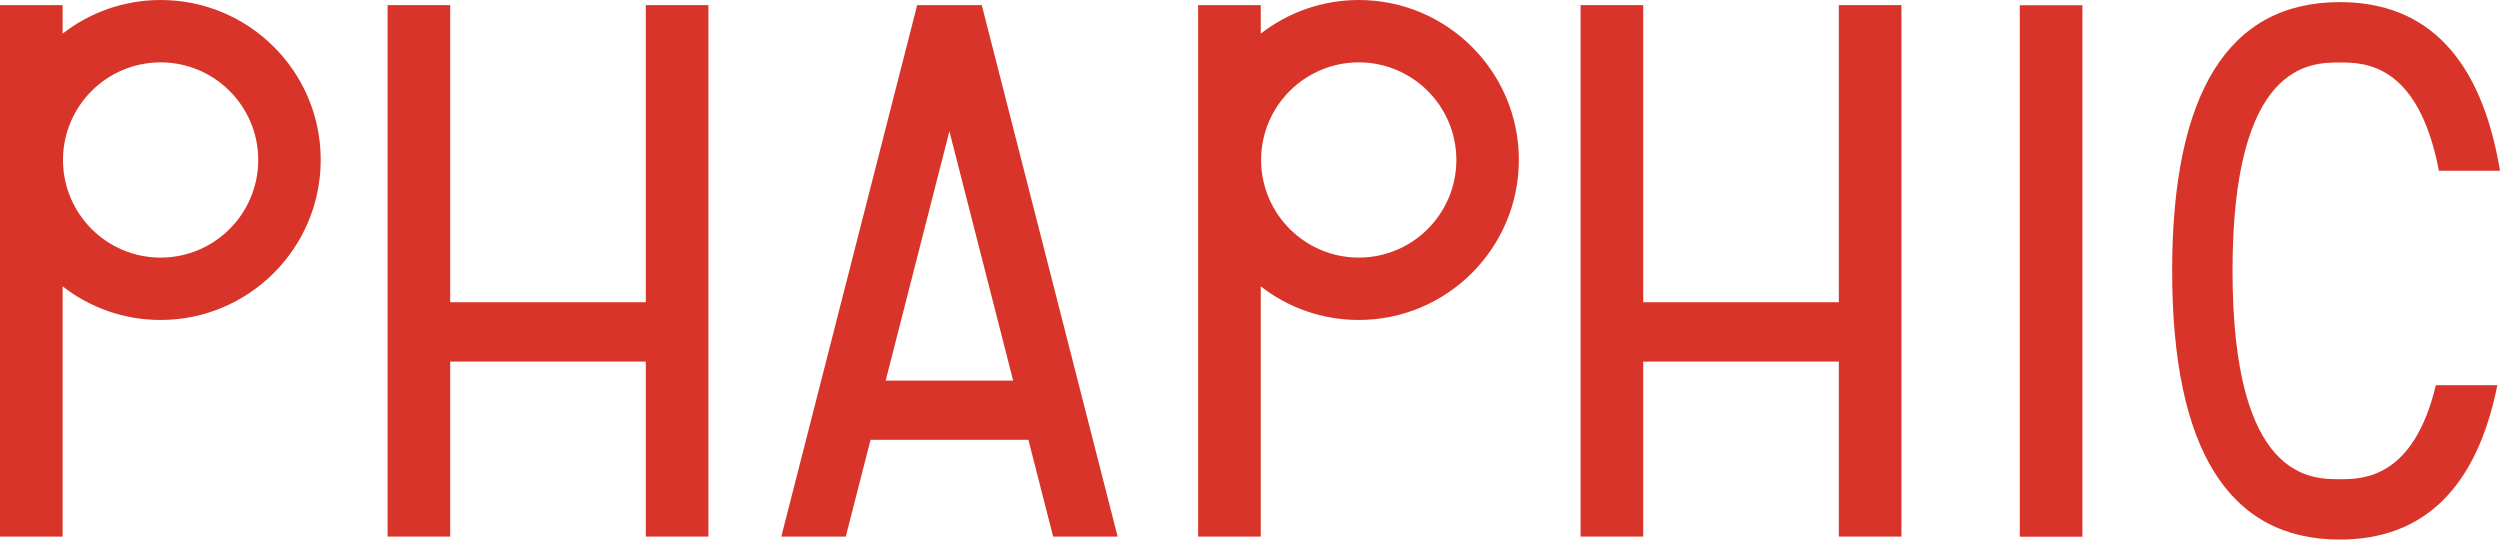
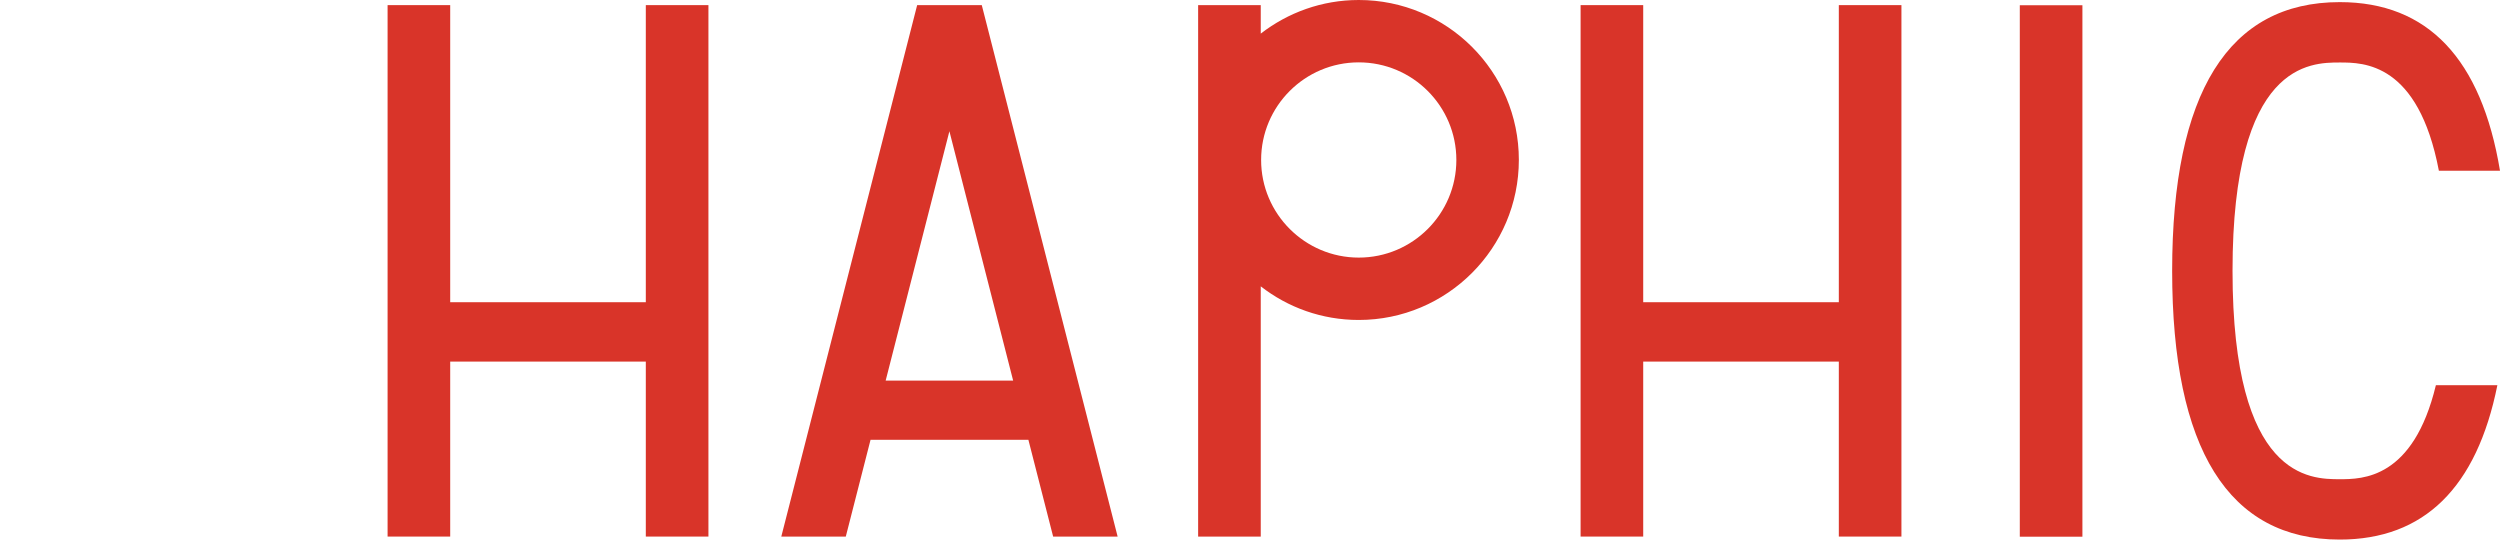
<svg xmlns="http://www.w3.org/2000/svg" id="_レイヤー_2" width="200.02" height="43.17" viewBox="0 0 200.02 43.17">
  <defs>
    <style>.cls-1{fill:#d93429;}</style>
  </defs>
  <g id="_レイヤー_1-2">
    <g id="logo">
-       <path class="cls-1" d="M12.85,0c-2.95,0-5.68,1.01-7.84,2.69V.41H0v42.52h5.01v-20.02c2.17,1.69,4.89,2.69,7.84,2.69,7.06,0,12.81-5.74,12.81-12.81S19.92,0,12.85,0M12.85,20.61c-4.31,0-7.81-3.5-7.81-7.81s3.5-7.81,7.81-7.81,7.81,3.5,7.81,7.81-3.5,7.81-7.81,7.81" />
      <path class="cls-1" d="M194.89,30.82c-1.81,7.51-5.89,7.52-7.69,7.52-2.35,0-8.58,0-8.58-16.67s6.23-16.67,8.58-16.67c1.89,0,6.28,0,7.93,8.66h4.89c-1.49-8.96-5.78-13.49-12.82-13.49-8.9,0-13.41,7.24-13.41,21.5s4.51,21.5,13.41,21.5c6.74,0,10.96-4.15,12.61-12.35h-4.92Z" />
      <polygon class="cls-1" points="51.67 .41 51.67 24.18 36.02 24.18 36.02 .41 31.01 .41 31.01 42.93 36.02 42.93 36.02 28.93 51.67 28.93 51.67 42.93 56.68 42.93 56.68 .41 51.67 .41" />
      <rect class="cls-1" x="161.6" y=".42" width="5.01" height="42.52" />
      <path class="cls-1" d="M108.71,0c-2.95,0-5.67,1.01-7.84,2.69V.41h-5.01v42.52h5.01v-20.02c2.17,1.69,4.89,2.69,7.84,2.69,7.06,0,12.81-5.74,12.81-12.81S115.77,0,108.71,0M108.71,20.61c-4.3,0-7.81-3.5-7.81-7.81s3.5-7.81,7.81-7.81,7.81,3.5,7.81,7.81-3.5,7.81-7.81,7.81" />
      <polygon class="cls-1" points="147.12 .41 147.12 24.18 131.47 24.18 131.47 .41 126.46 .41 126.46 42.93 131.47 42.93 131.47 28.93 147.12 28.93 147.12 42.93 152.13 42.93 152.13 .41 147.12 .41" />
      <path class="cls-1" d="M78.55.41h-5.17l-10.87,42.52h5.16l1.98-7.74h12.63l1.98,7.74h5.16L78.55.41ZM70.86,30.45l5.1-19.95,5.1,19.95h-10.2Z" />
    </g>
  </g>
</svg>